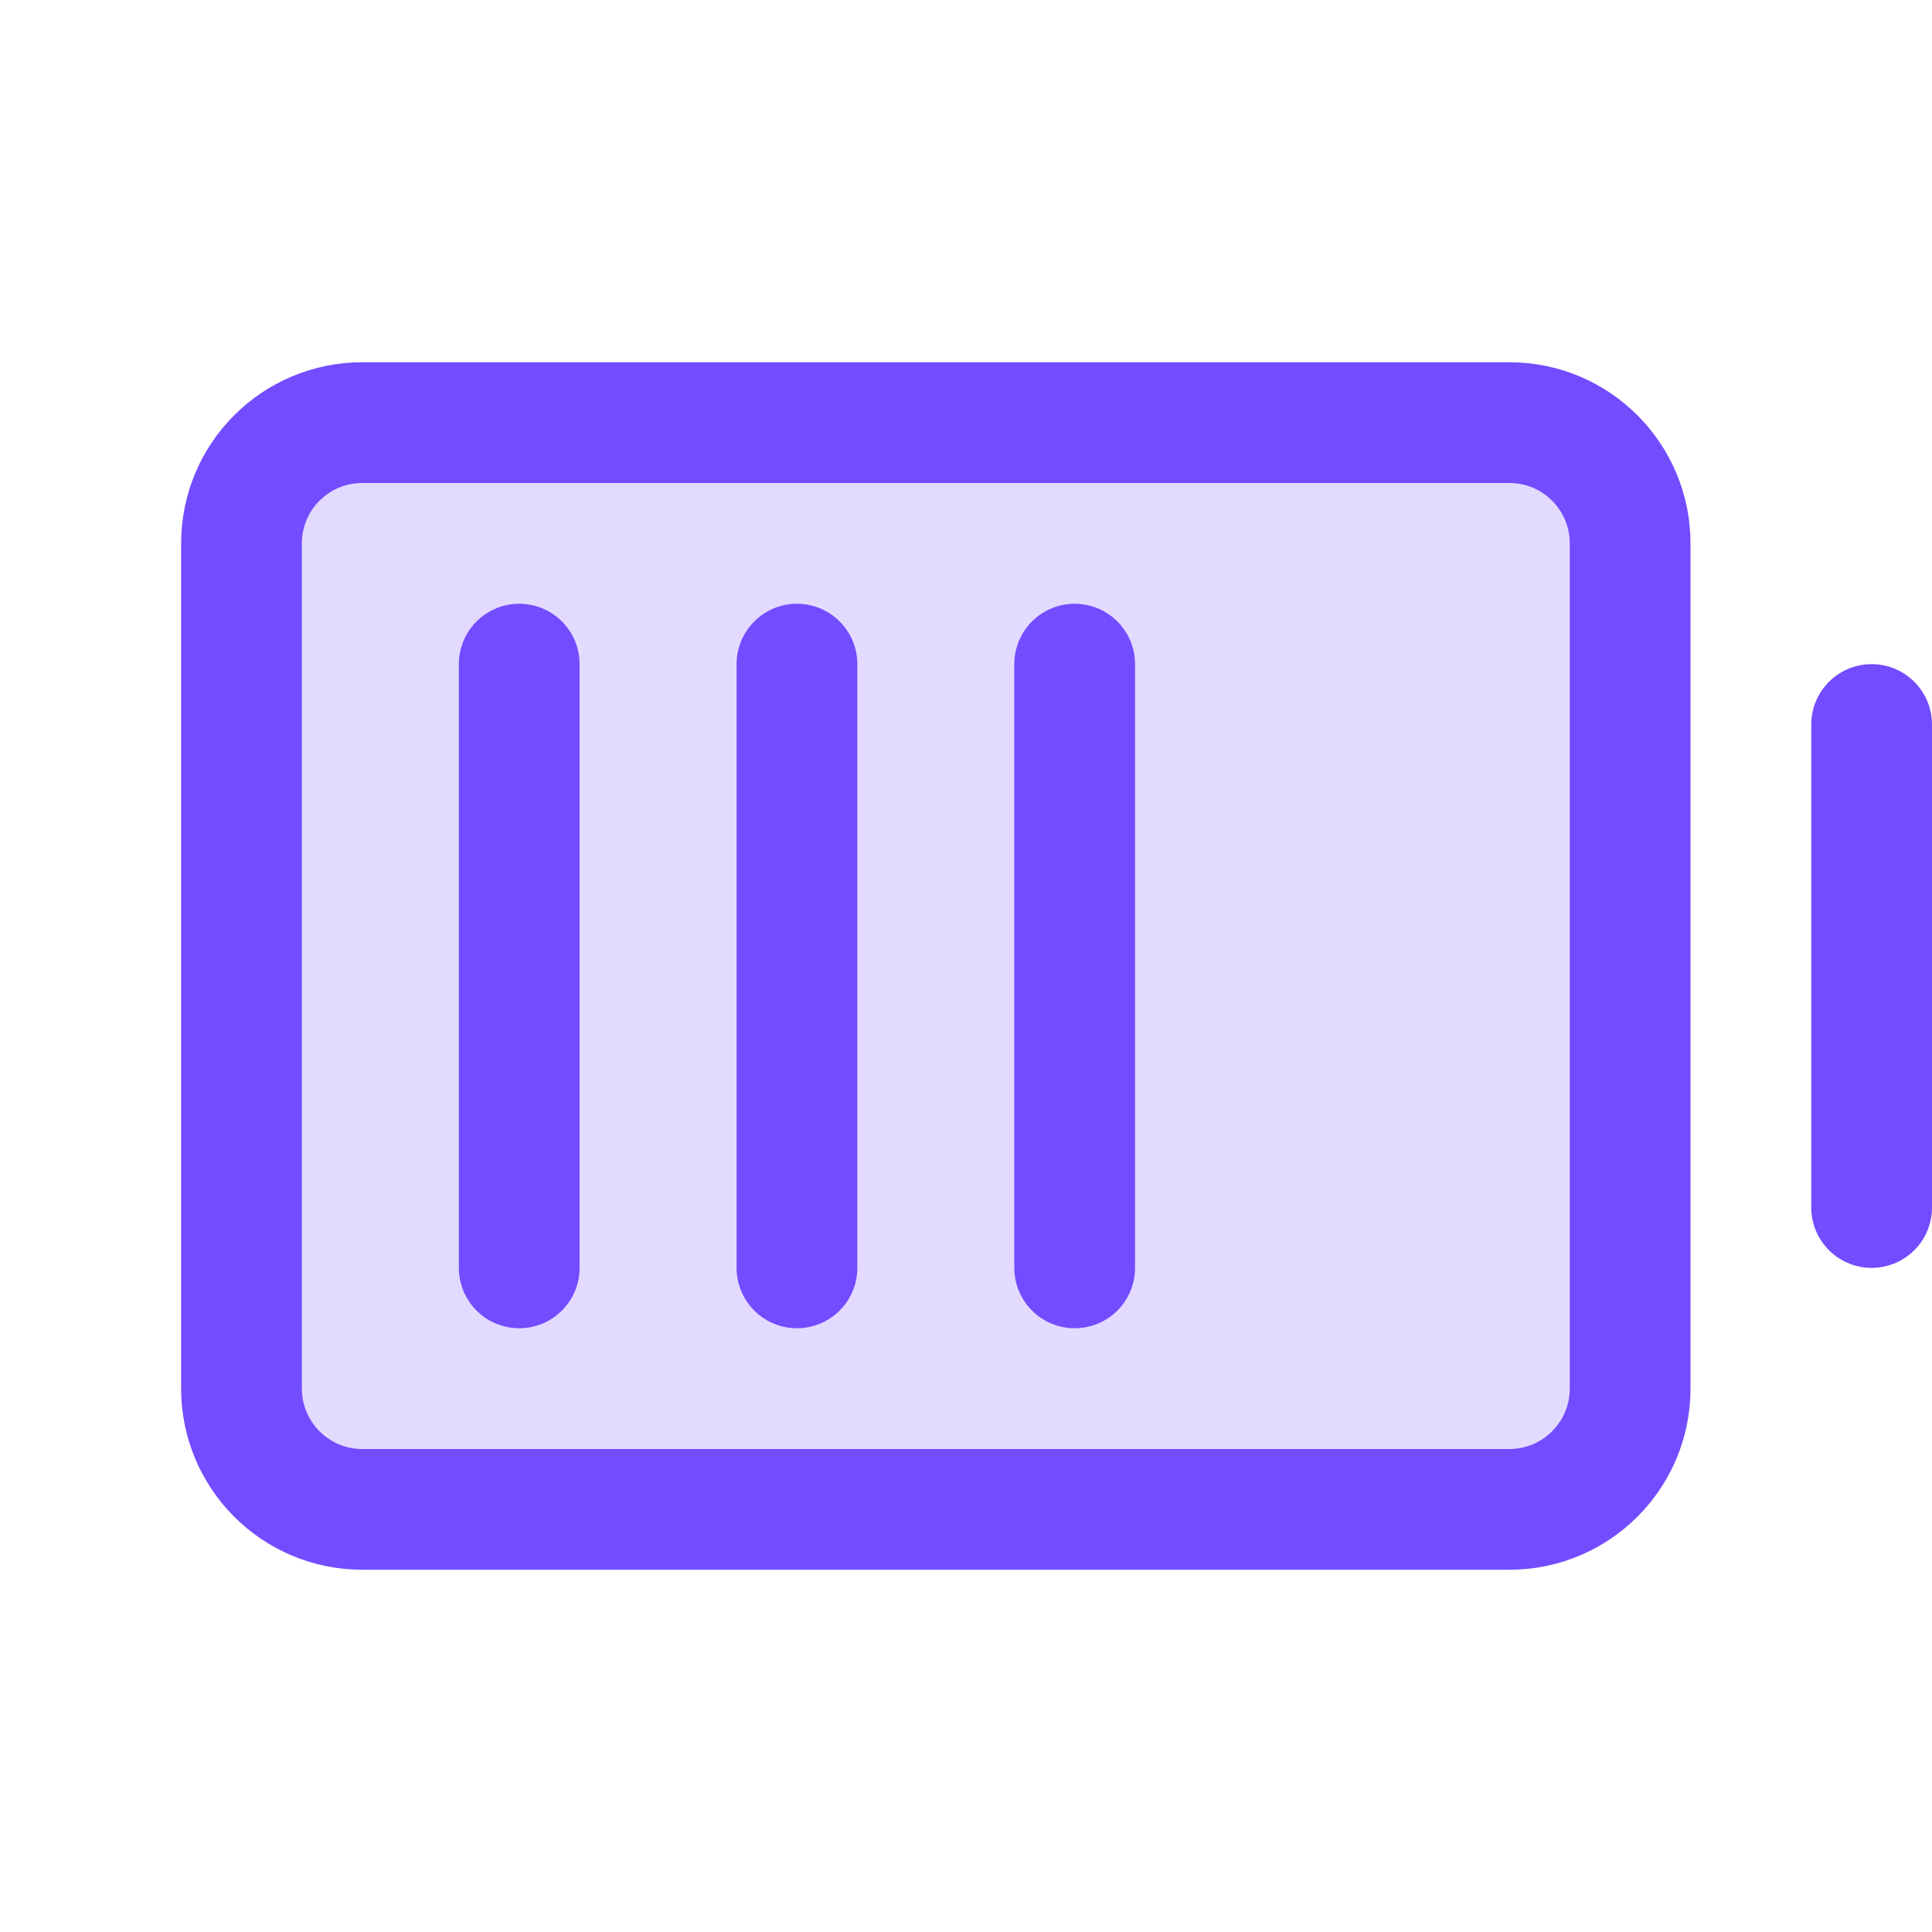
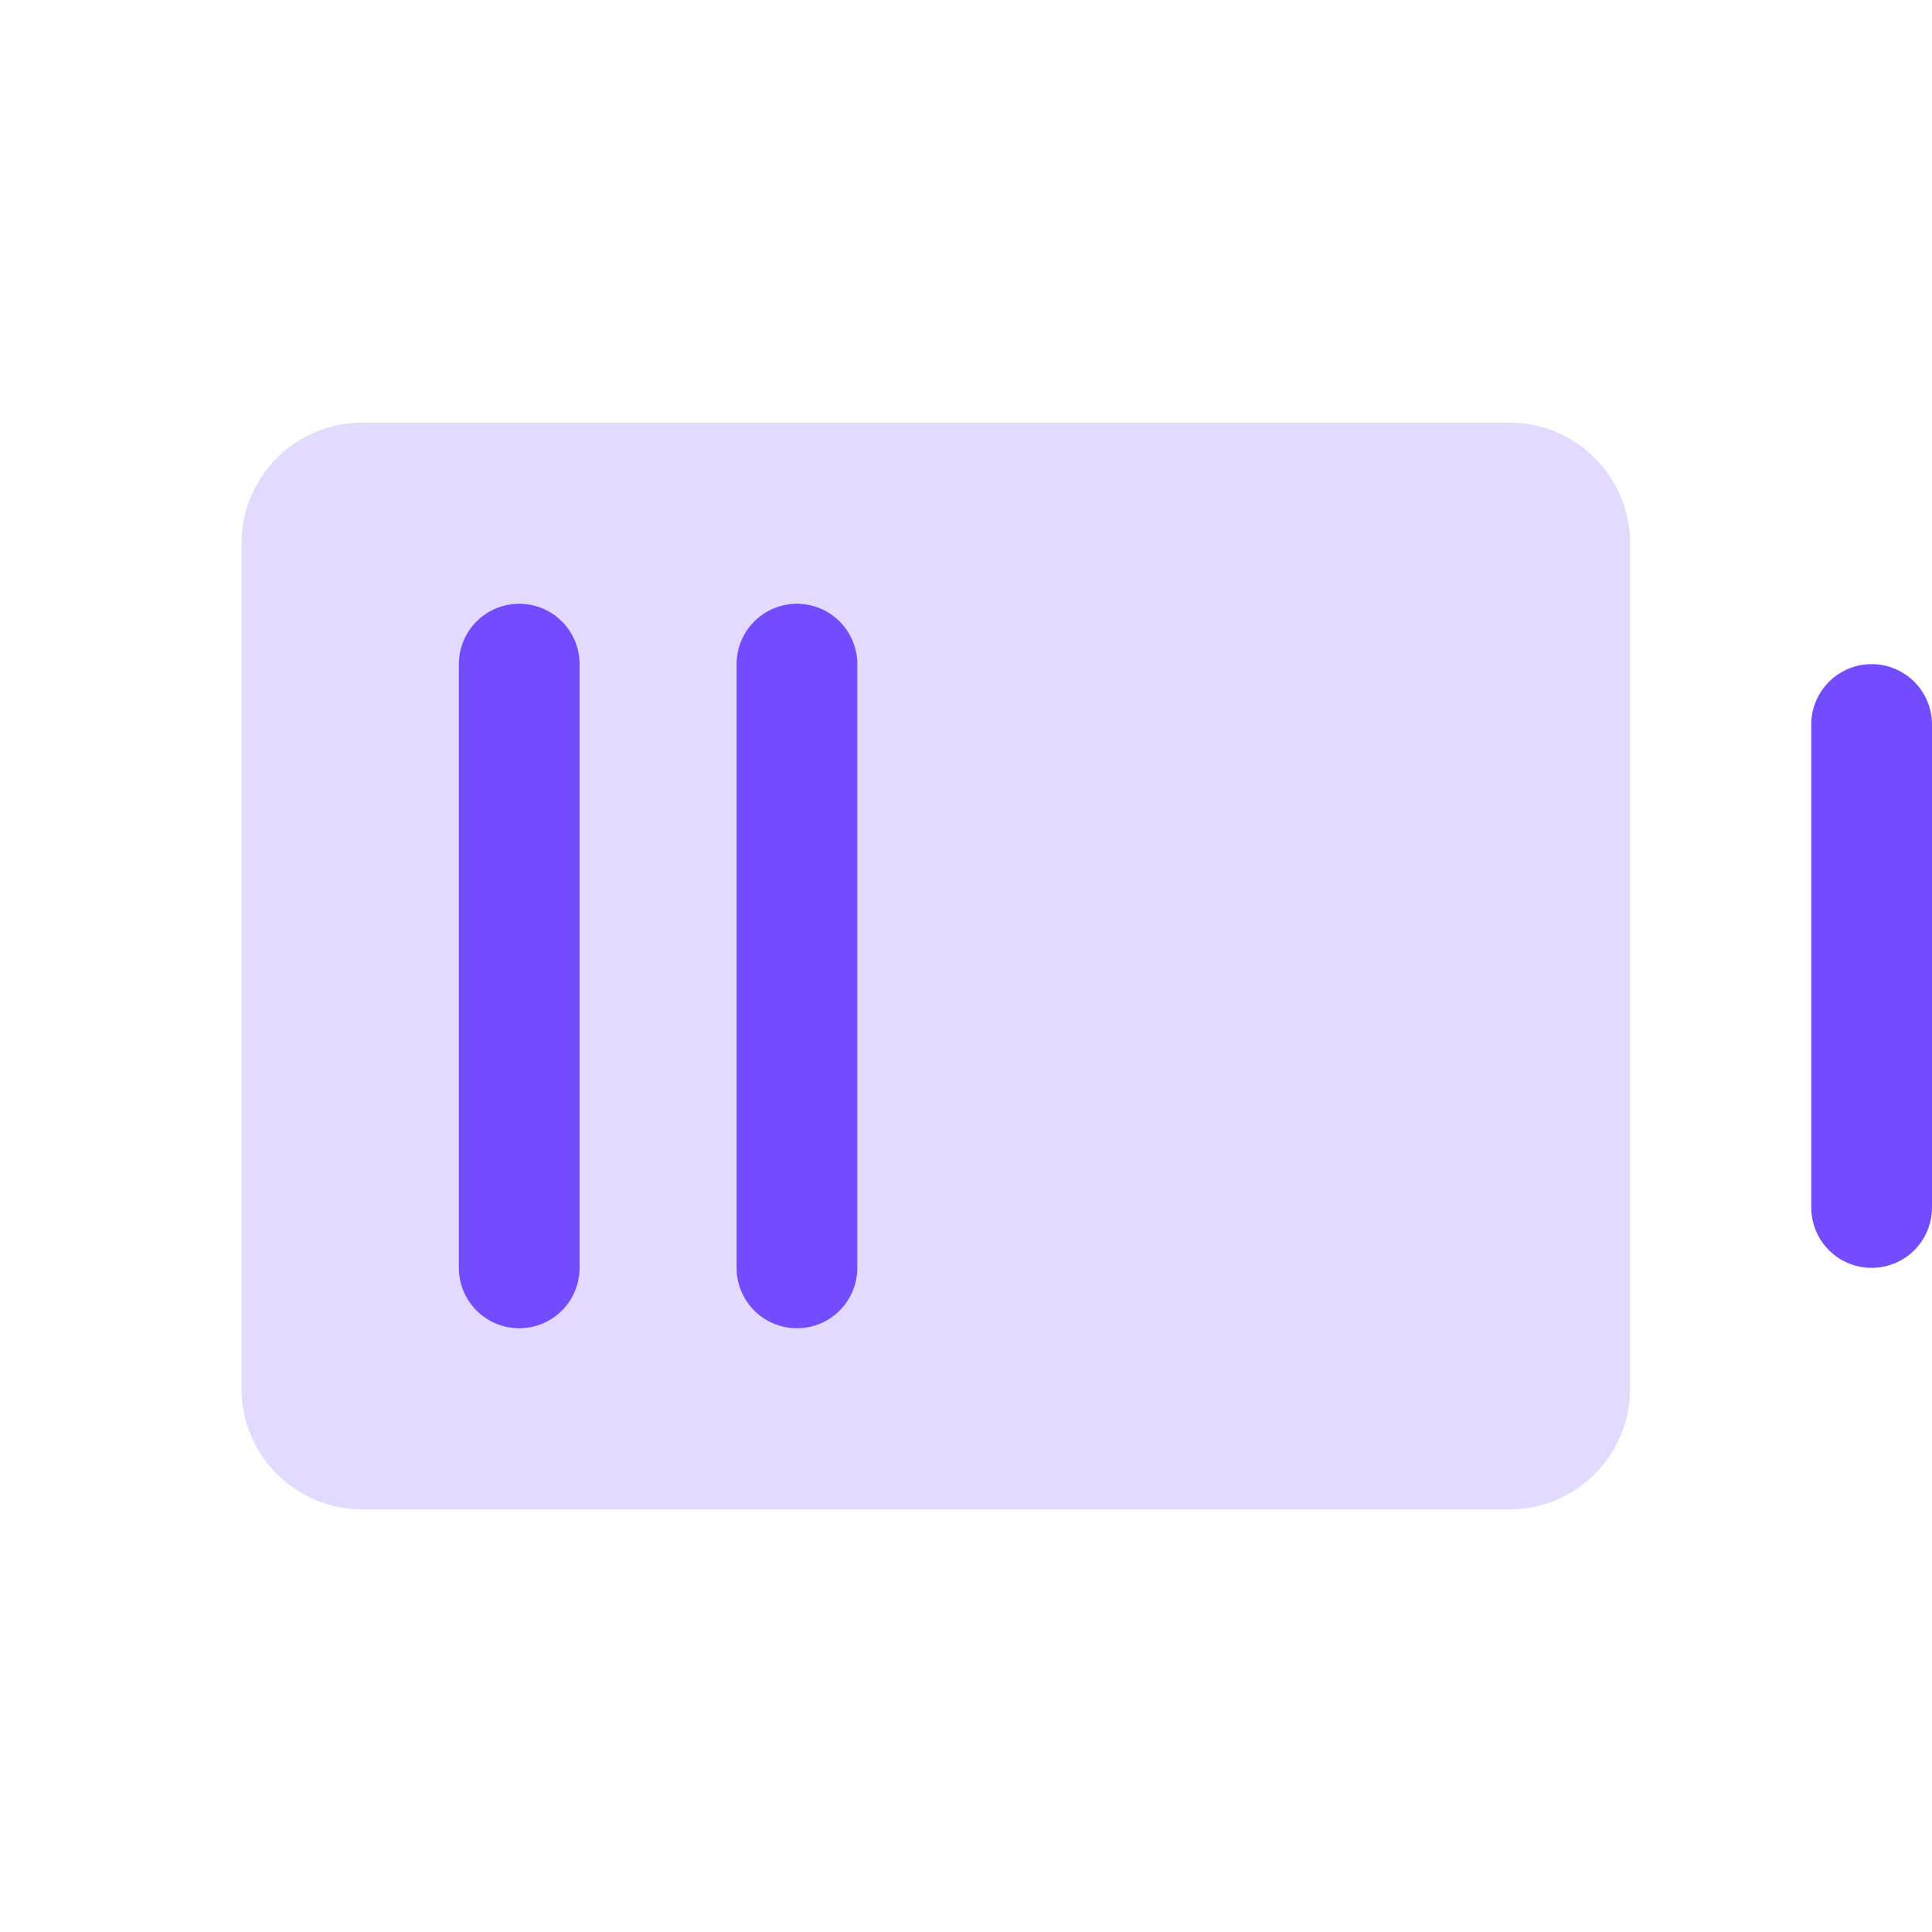
<svg xmlns="http://www.w3.org/2000/svg" width="256" height="256" viewBox="0 0 256 256" fill="none">
  <g clip-path="url(#clip0_2962_5470)">
    <path opacity="0.2" d="M216 184V72C216 63.163 208.837 56 200 56L48 56C39.163 56 32 63.163 32 72V184C32 192.837 39.163 200 48 200H200C208.837 200 216 192.837 216 184Z" fill="#734CFF" />
    <path d="M248 96V160" stroke="#734CFF" stroke-width="16" stroke-linecap="round" stroke-linejoin="round" />
-     <path d="M216 184V72C216 63.163 208.837 56 200 56L48 56C39.163 56 32 63.163 32 72V184C32 192.837 39.163 200 48 200H200C208.837 200 216 192.837 216 184Z" stroke="#734CFF" stroke-width="16" stroke-linecap="round" stroke-linejoin="round" />
-     <path d="M142.4 168V88" stroke="#734CFF" stroke-width="16" stroke-linecap="round" stroke-linejoin="round" />
    <path d="M105.6 168V88" stroke="#734CFF" stroke-width="16" stroke-linecap="round" stroke-linejoin="round" />
    <path d="M68.8 168V88" stroke="#734CFF" stroke-width="16" stroke-linecap="round" stroke-linejoin="round" />
  </g>
  <defs>
    <clipPath id="clip0_2962_5470">
      <rect width="256" height="256" fill="white" />
    </clipPath>
  </defs>
</svg>